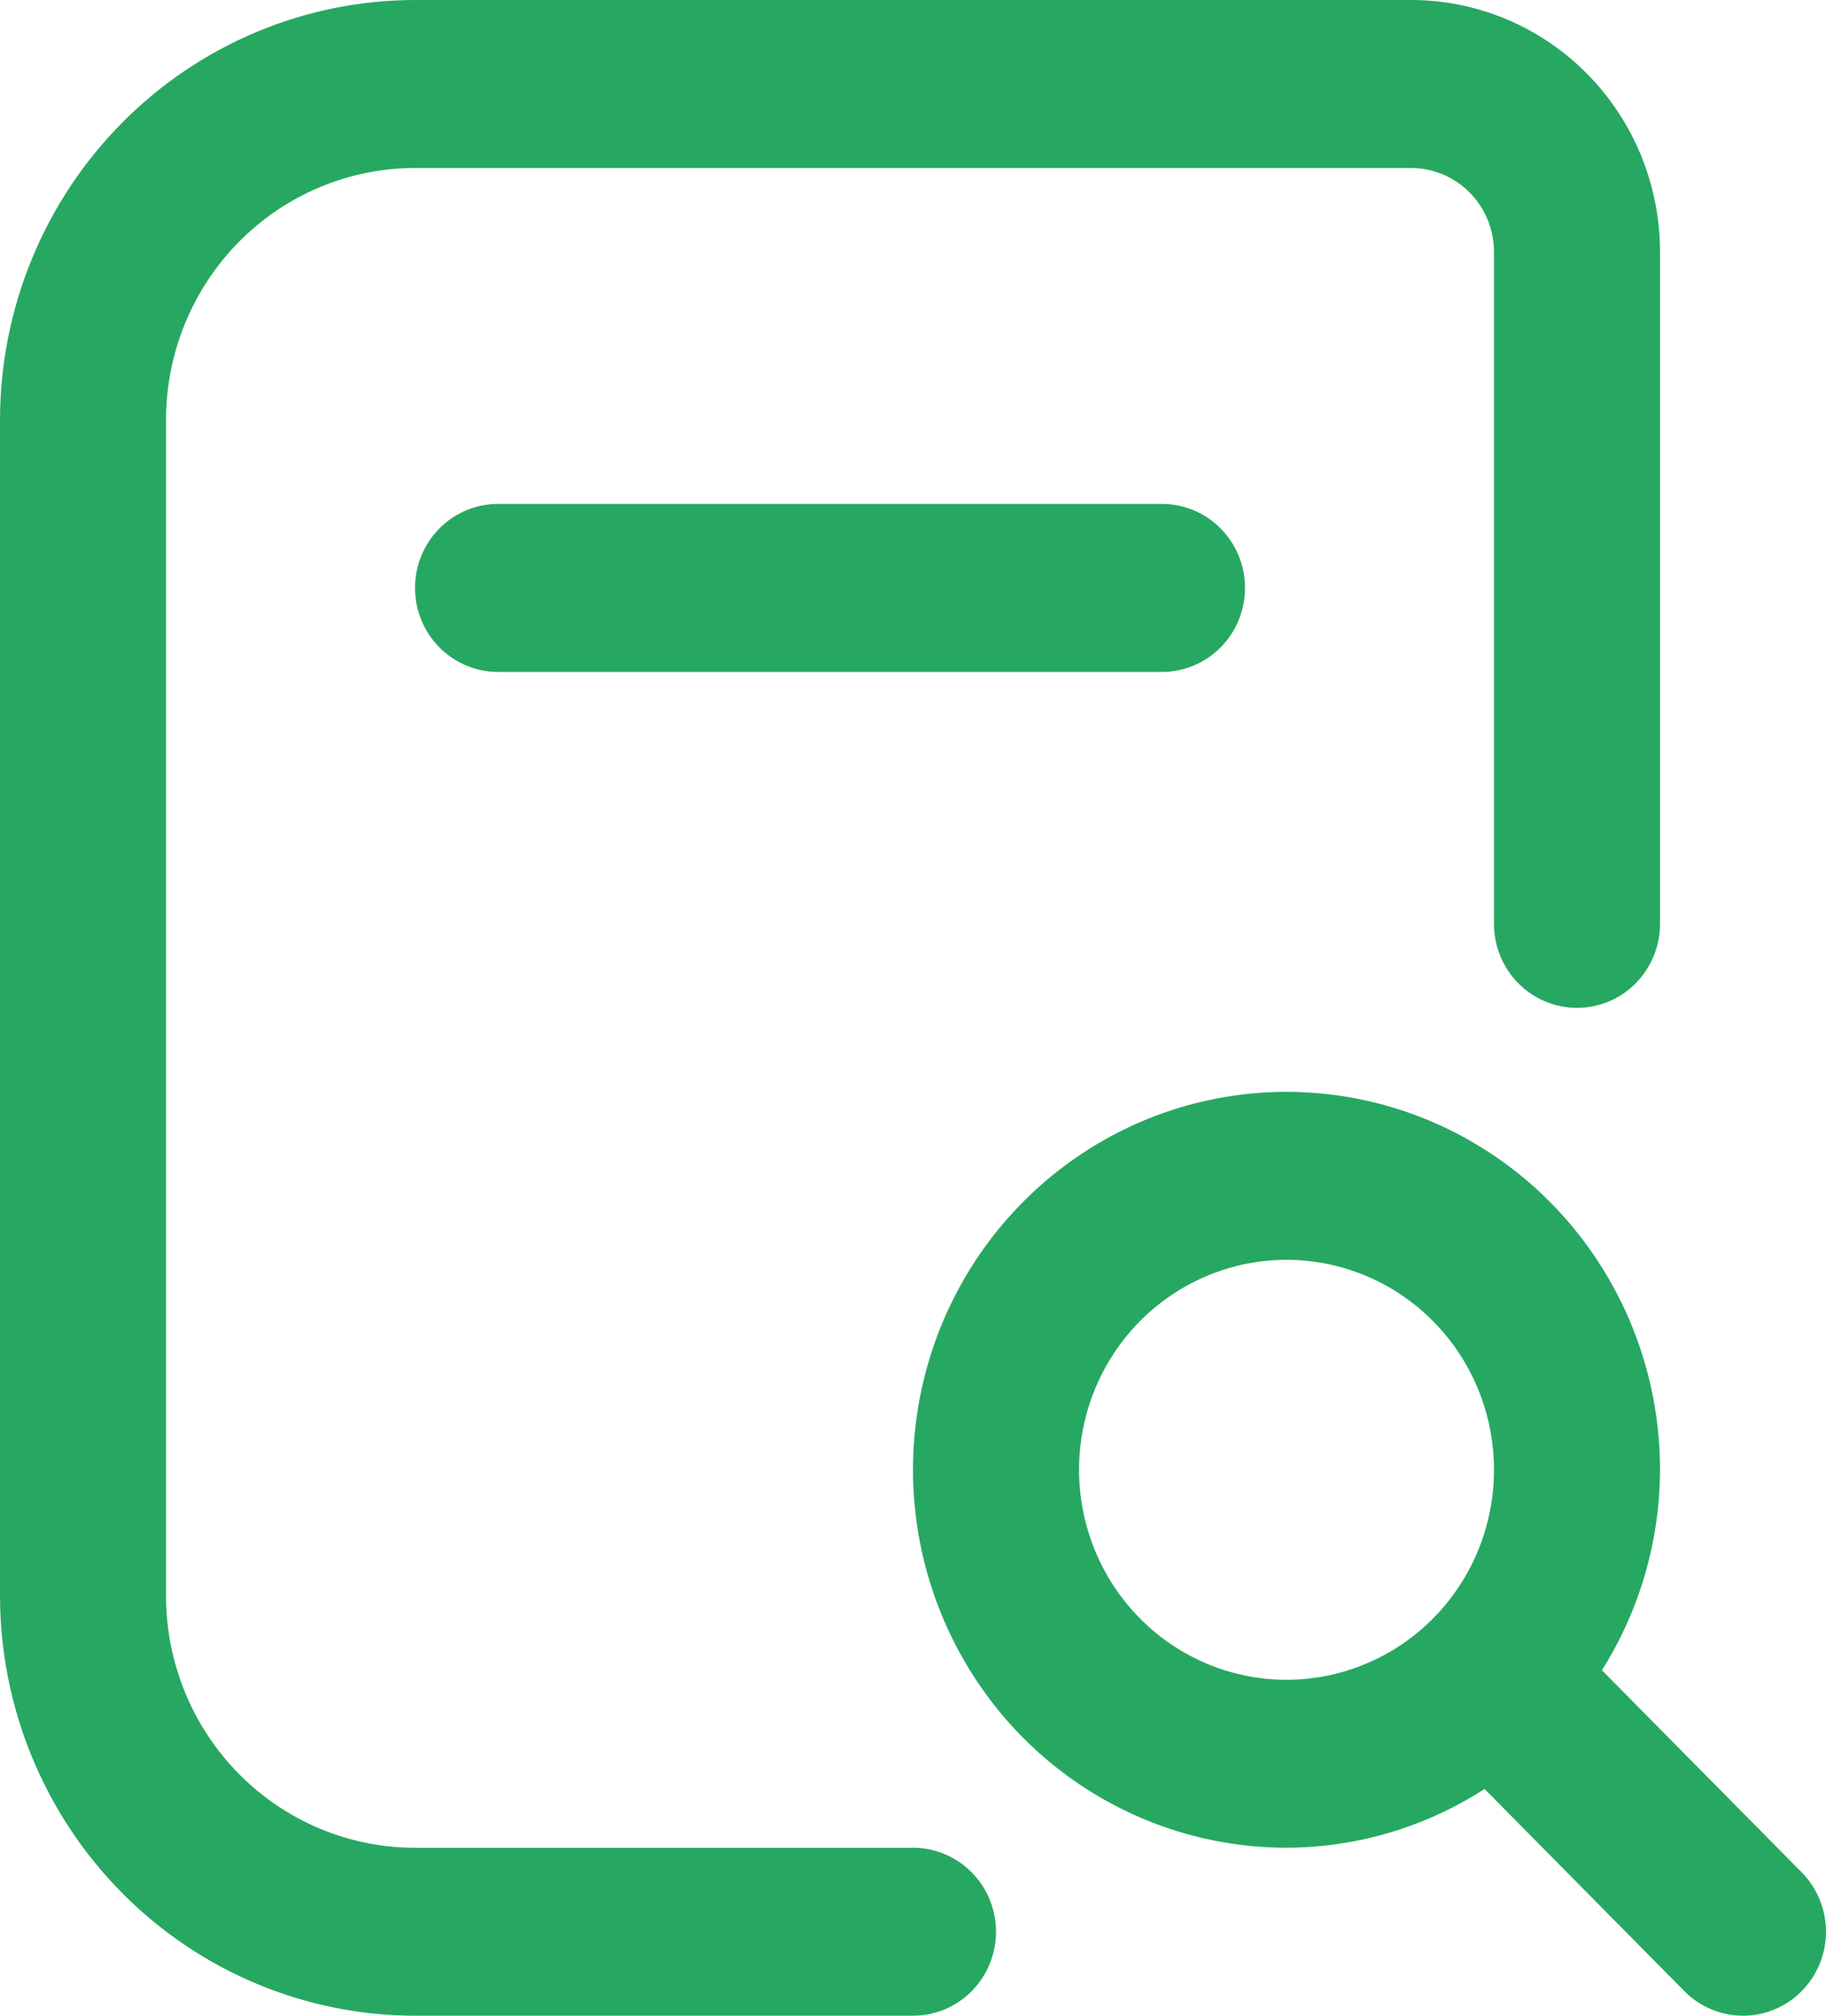
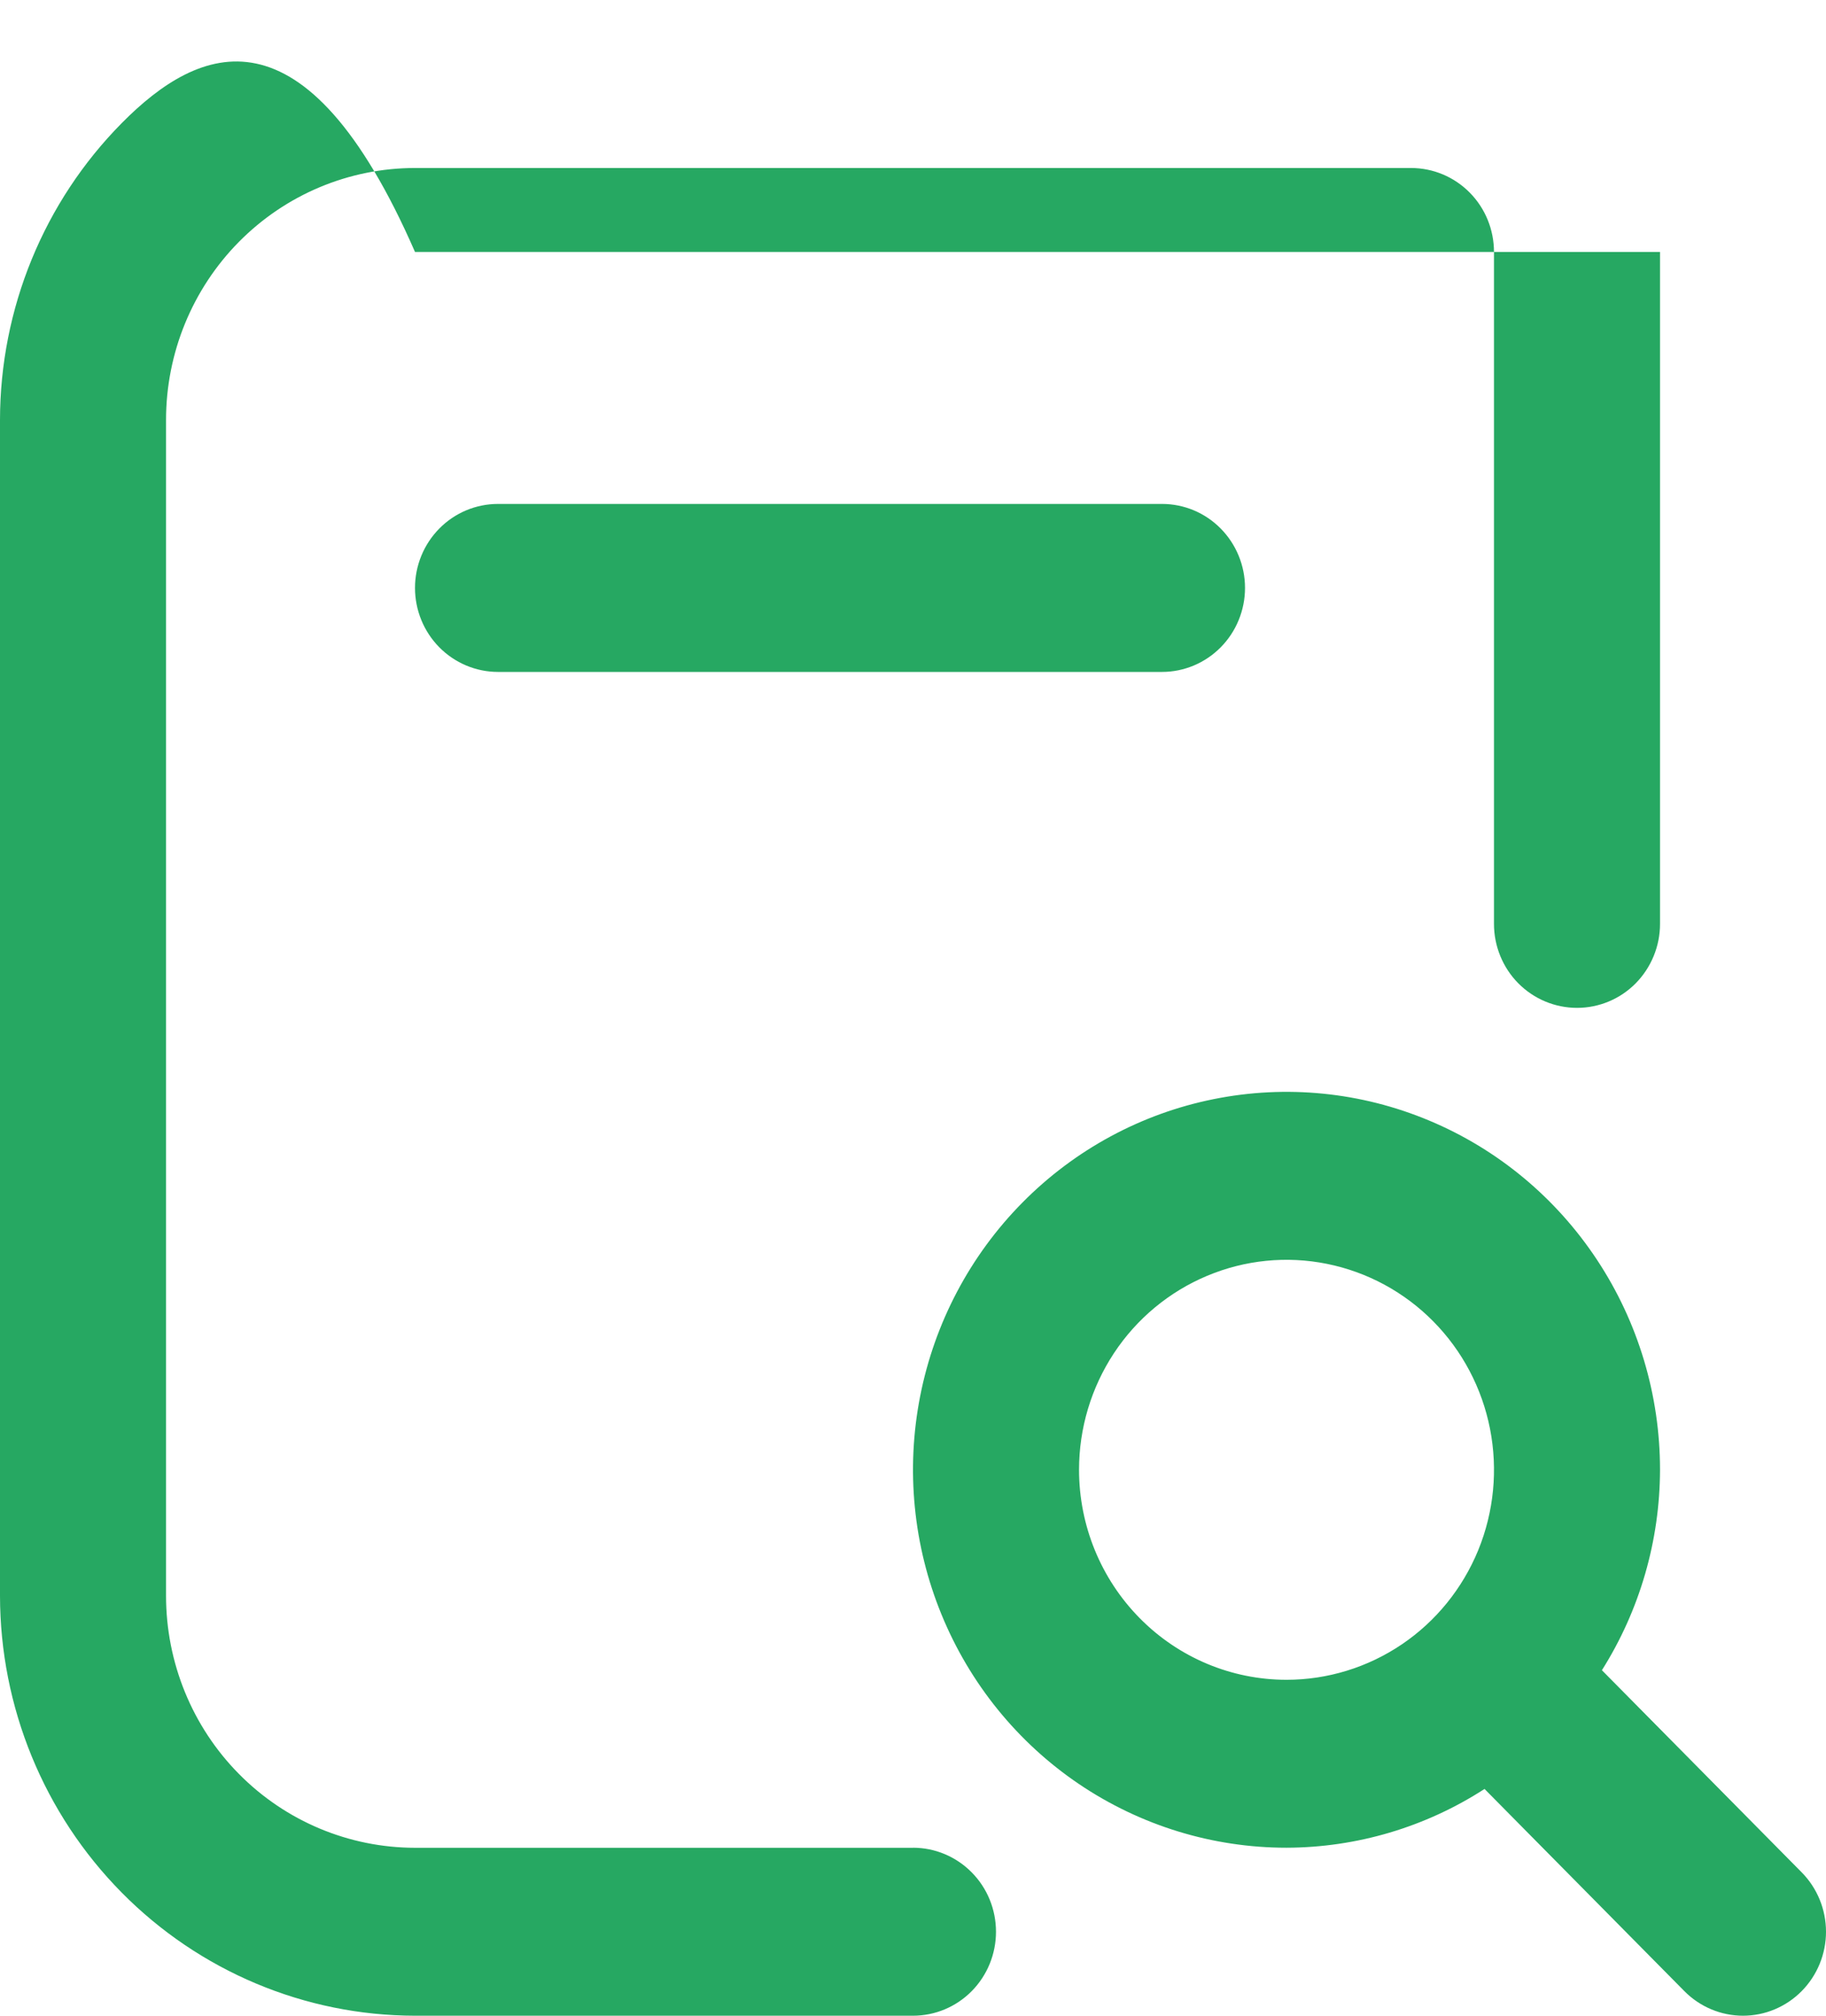
<svg xmlns="http://www.w3.org/2000/svg" width="29" height="32" viewBox="0 0 29 32" fill="none">
-   <path d="M18.455 8C18.804 8 19.14 8.14 19.387 8.391 19.634 8.641 19.773 8.98 19.773 9.333 19.773 9.687 19.634 10.026 19.387 10.276 19.14 10.526 18.804 10.667 18.455 10.667H7.909C7.56 10.667 7.224 10.526 6.977 10.276 6.73 10.026 6.591 9.687 6.591 9.333 6.591 8.98 6.73 8.641 6.977 8.391 7.224 8.14 7.56 8 7.909 8H18.455zM28.614 31.609C28.367 31.859 28.032 32 27.682 32 27.333 32 26.997 31.859 26.75 31.609L23.577 28.4C22.638 29.007 21.547 29.33 20.432 29.333 19.259 29.333 18.112 28.981 17.136 28.322 16.161 27.663 15.401 26.726 14.952 25.629 14.503 24.533 14.385 23.327 14.614 22.163 14.843 20.999 15.408 19.93 16.238 19.091 17.067 18.252 18.124 17.68 19.275 17.449c1.151-.232 2.343-.113 3.427.342 1.084.454 2.01 1.223 2.662 2.21C26.016 20.987 26.364 22.147 26.364 23.333 26.361 24.461 26.041 25.564 25.441 26.515l3.173 3.209C28.861 29.974 29 30.313 29 30.667 29 31.02 28.861 31.359 28.614 31.609zM20.432 26.667C21.084 26.667 21.721 26.471 22.263 26.105 22.805 25.739 23.227 25.218 23.477 24.609 23.726 24 23.791 23.33 23.664 22.683 23.537 22.036 23.223 21.442 22.762 20.976 22.301 20.51 21.714 20.193 21.075 20.064 20.436 19.935 19.773 20.001 19.171 20.254 18.569 20.506 18.054 20.933 17.692 21.481 17.33 22.03 17.137 22.674 17.137 23.333 17.137 24.217 17.484 25.065 18.102 25.69 18.72 26.316 19.558 26.667 20.432 26.667zm-5.932 2.667H6.591C5.542 29.333 4.536 28.912 3.795 28.162c-.742-.75-1.158-1.768-1.158-2.829V6.667c0-1.061.417-2.078 1.158-2.828.742-.75 1.747-1.172 2.796-1.172H22.409C22.759 2.667 23.094 2.807 23.341 3.057 23.589 3.307 23.727 3.646 23.727 4V14.667c0 .354.139.693.386.943C24.361 15.86 24.696 16 25.046 16S25.731 15.86 25.978 15.61C26.225 15.359 26.364 15.02 26.364 14.667V4C26.364 2.939 25.947 1.922 25.206 1.172 24.464.421 23.458.0 22.409.0H6.591C4.844.002 3.168.705 1.933 1.955.697 3.205.002 4.899.0 6.667V25.333c.002 1.768.697 3.462 1.933 4.712C3.168 31.295 4.844 31.998 6.591 32H14.5C14.85 32 15.185 31.86 15.432 31.61 15.68 31.359 15.818 31.02 15.818 30.667 15.818 30.313 15.68 29.974 15.432 29.724 15.185 29.474 14.85 29.333 14.5 29.333z" fill="#26a862" />
+   <path d="M18.455 8C18.804 8 19.14 8.14 19.387 8.391 19.634 8.641 19.773 8.98 19.773 9.333 19.773 9.687 19.634 10.026 19.387 10.276 19.14 10.526 18.804 10.667 18.455 10.667H7.909C7.56 10.667 7.224 10.526 6.977 10.276 6.73 10.026 6.591 9.687 6.591 9.333 6.591 8.98 6.73 8.641 6.977 8.391 7.224 8.14 7.56 8 7.909 8H18.455zM28.614 31.609C28.367 31.859 28.032 32 27.682 32 27.333 32 26.997 31.859 26.75 31.609L23.577 28.4C22.638 29.007 21.547 29.33 20.432 29.333 19.259 29.333 18.112 28.981 17.136 28.322 16.161 27.663 15.401 26.726 14.952 25.629 14.503 24.533 14.385 23.327 14.614 22.163 14.843 20.999 15.408 19.93 16.238 19.091 17.067 18.252 18.124 17.68 19.275 17.449c1.151-.232 2.343-.113 3.427.342 1.084.454 2.01 1.223 2.662 2.21C26.016 20.987 26.364 22.147 26.364 23.333 26.361 24.461 26.041 25.564 25.441 26.515l3.173 3.209C28.861 29.974 29 30.313 29 30.667 29 31.02 28.861 31.359 28.614 31.609zM20.432 26.667C21.084 26.667 21.721 26.471 22.263 26.105 22.805 25.739 23.227 25.218 23.477 24.609 23.726 24 23.791 23.33 23.664 22.683 23.537 22.036 23.223 21.442 22.762 20.976 22.301 20.51 21.714 20.193 21.075 20.064 20.436 19.935 19.773 20.001 19.171 20.254 18.569 20.506 18.054 20.933 17.692 21.481 17.33 22.03 17.137 22.674 17.137 23.333 17.137 24.217 17.484 25.065 18.102 25.69 18.72 26.316 19.558 26.667 20.432 26.667zm-5.932 2.667H6.591C5.542 29.333 4.536 28.912 3.795 28.162c-.742-.75-1.158-1.768-1.158-2.829V6.667c0-1.061.417-2.078 1.158-2.828.742-.75 1.747-1.172 2.796-1.172H22.409C22.759 2.667 23.094 2.807 23.341 3.057 23.589 3.307 23.727 3.646 23.727 4V14.667c0 .354.139.693.386.943C24.361 15.86 24.696 16 25.046 16S25.731 15.86 25.978 15.61C26.225 15.359 26.364 15.02 26.364 14.667V4H6.591C4.844.002 3.168.705 1.933 1.955.697 3.205.002 4.899.0 6.667V25.333c.002 1.768.697 3.462 1.933 4.712C3.168 31.295 4.844 31.998 6.591 32H14.5C14.85 32 15.185 31.86 15.432 31.61 15.68 31.359 15.818 31.02 15.818 30.667 15.818 30.313 15.68 29.974 15.432 29.724 15.185 29.474 14.85 29.333 14.5 29.333z" fill="#26a862" />
</svg>